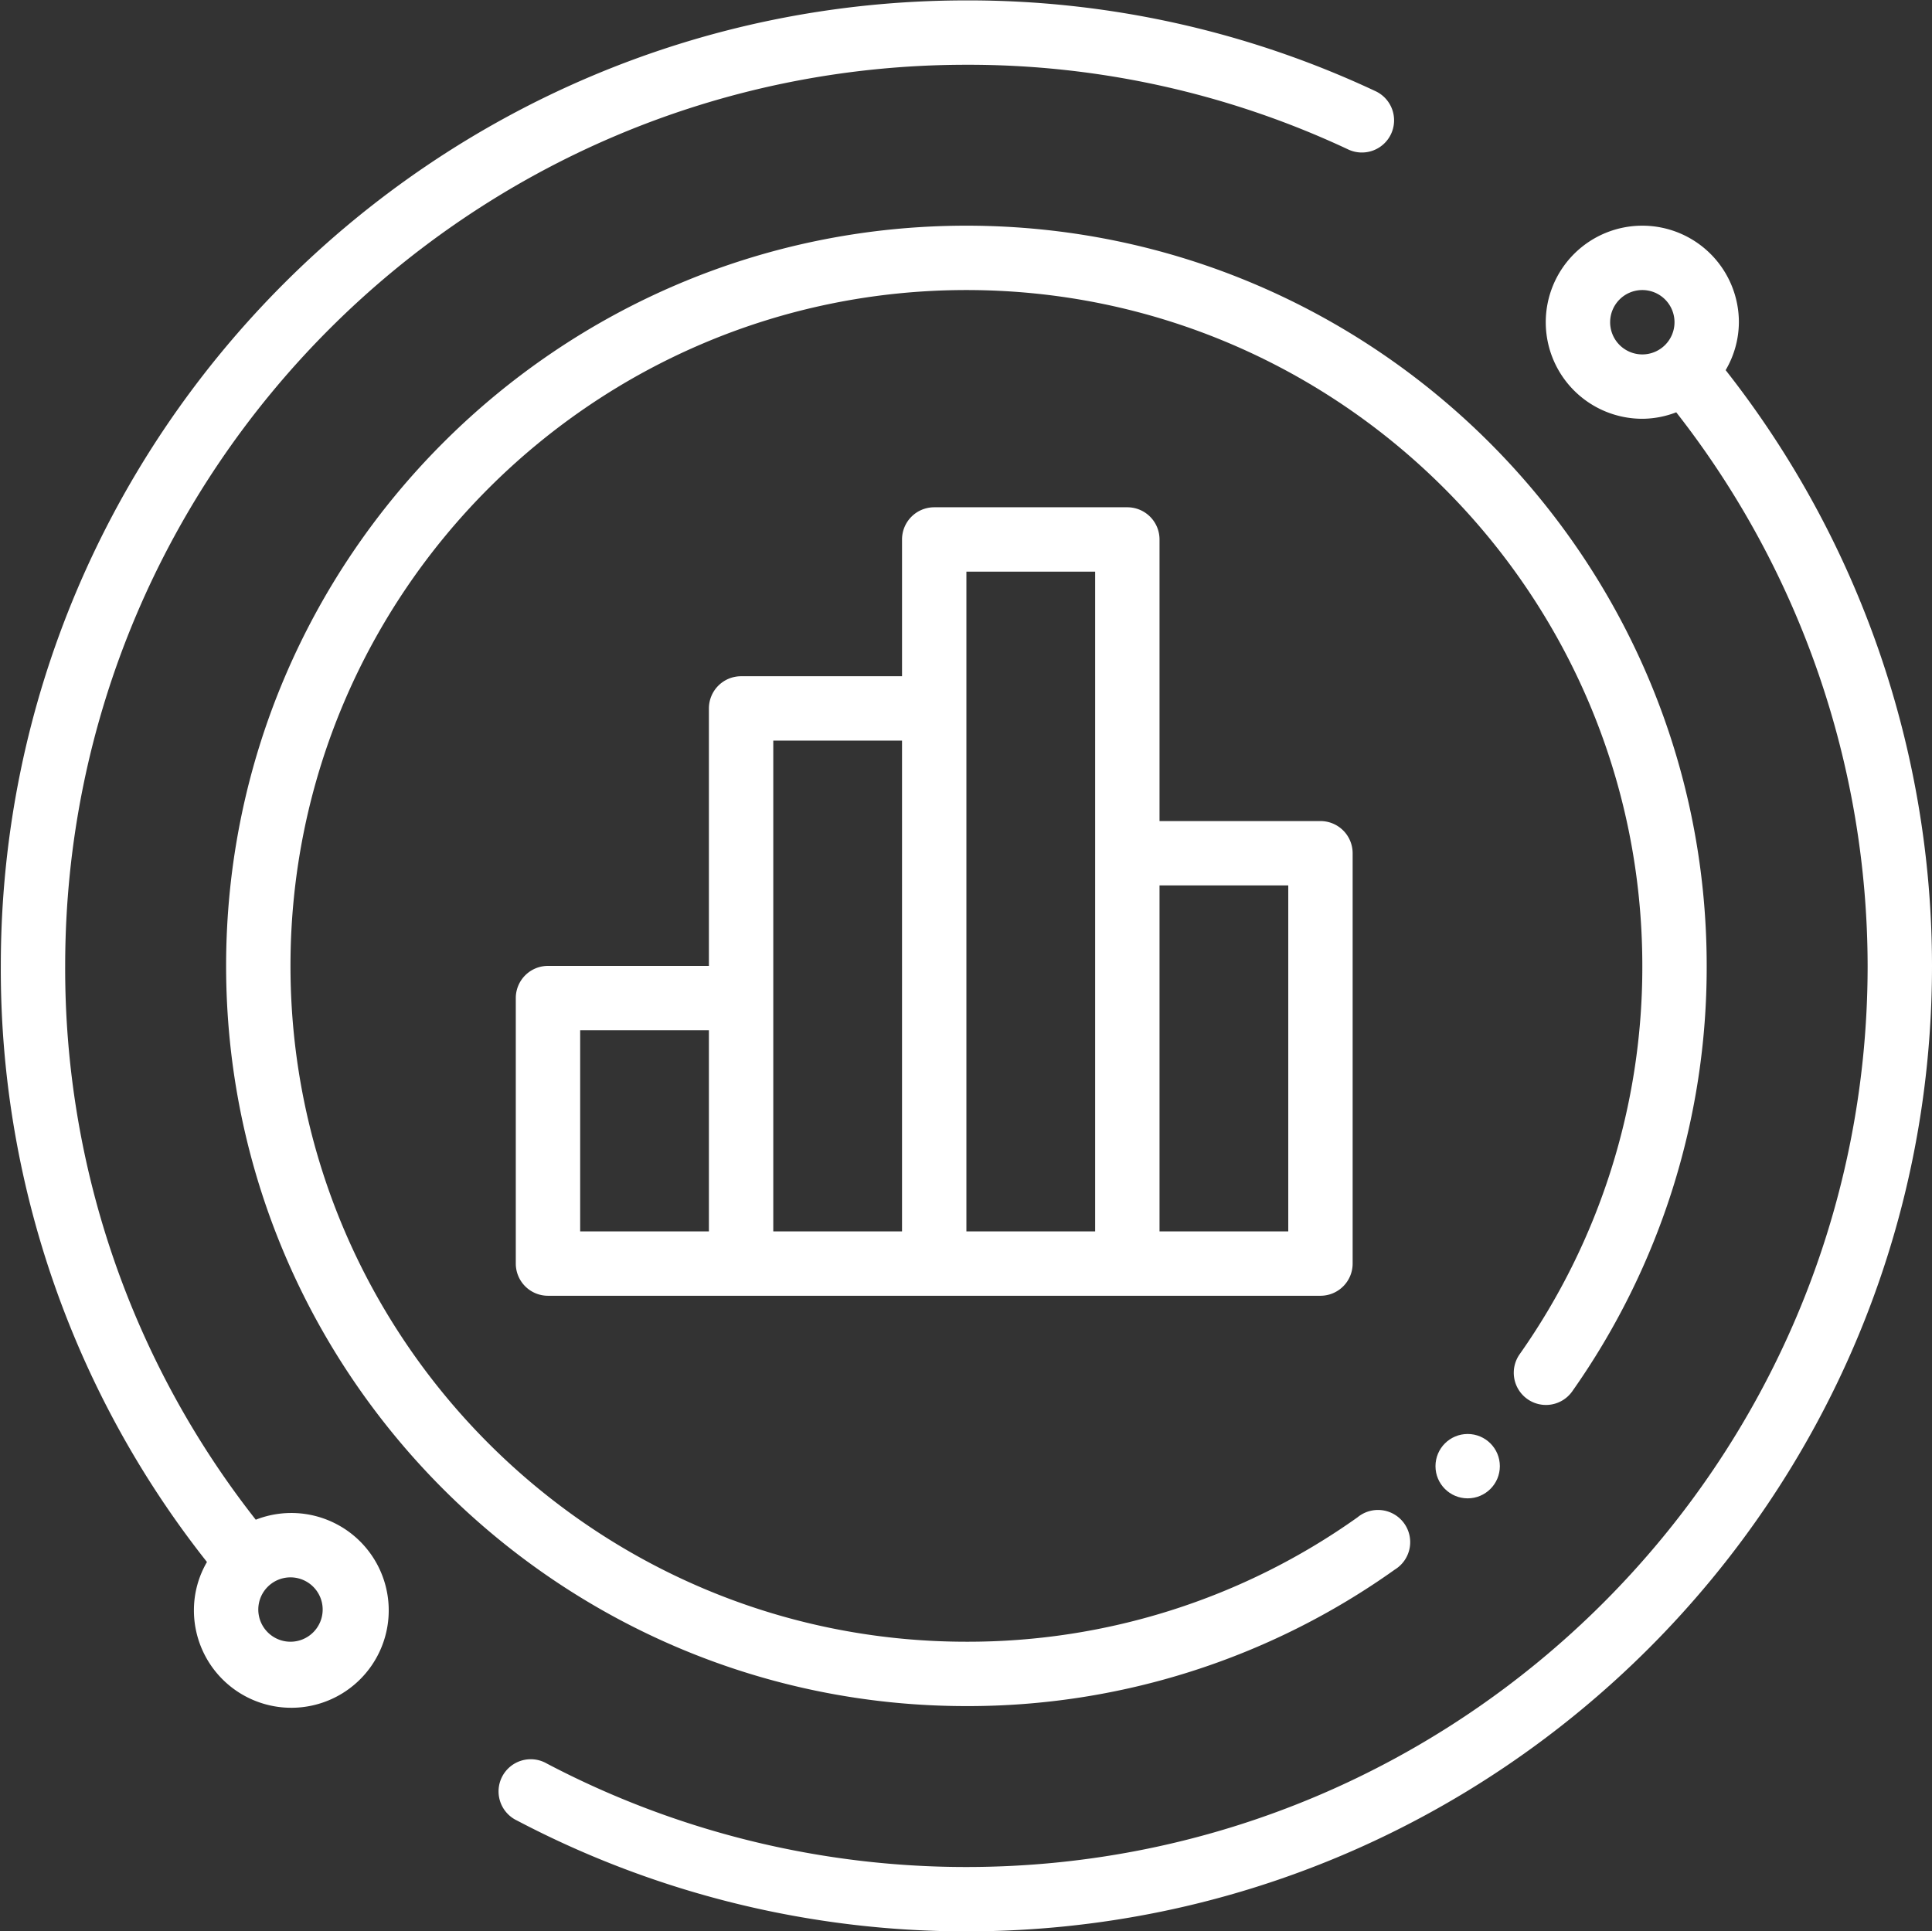
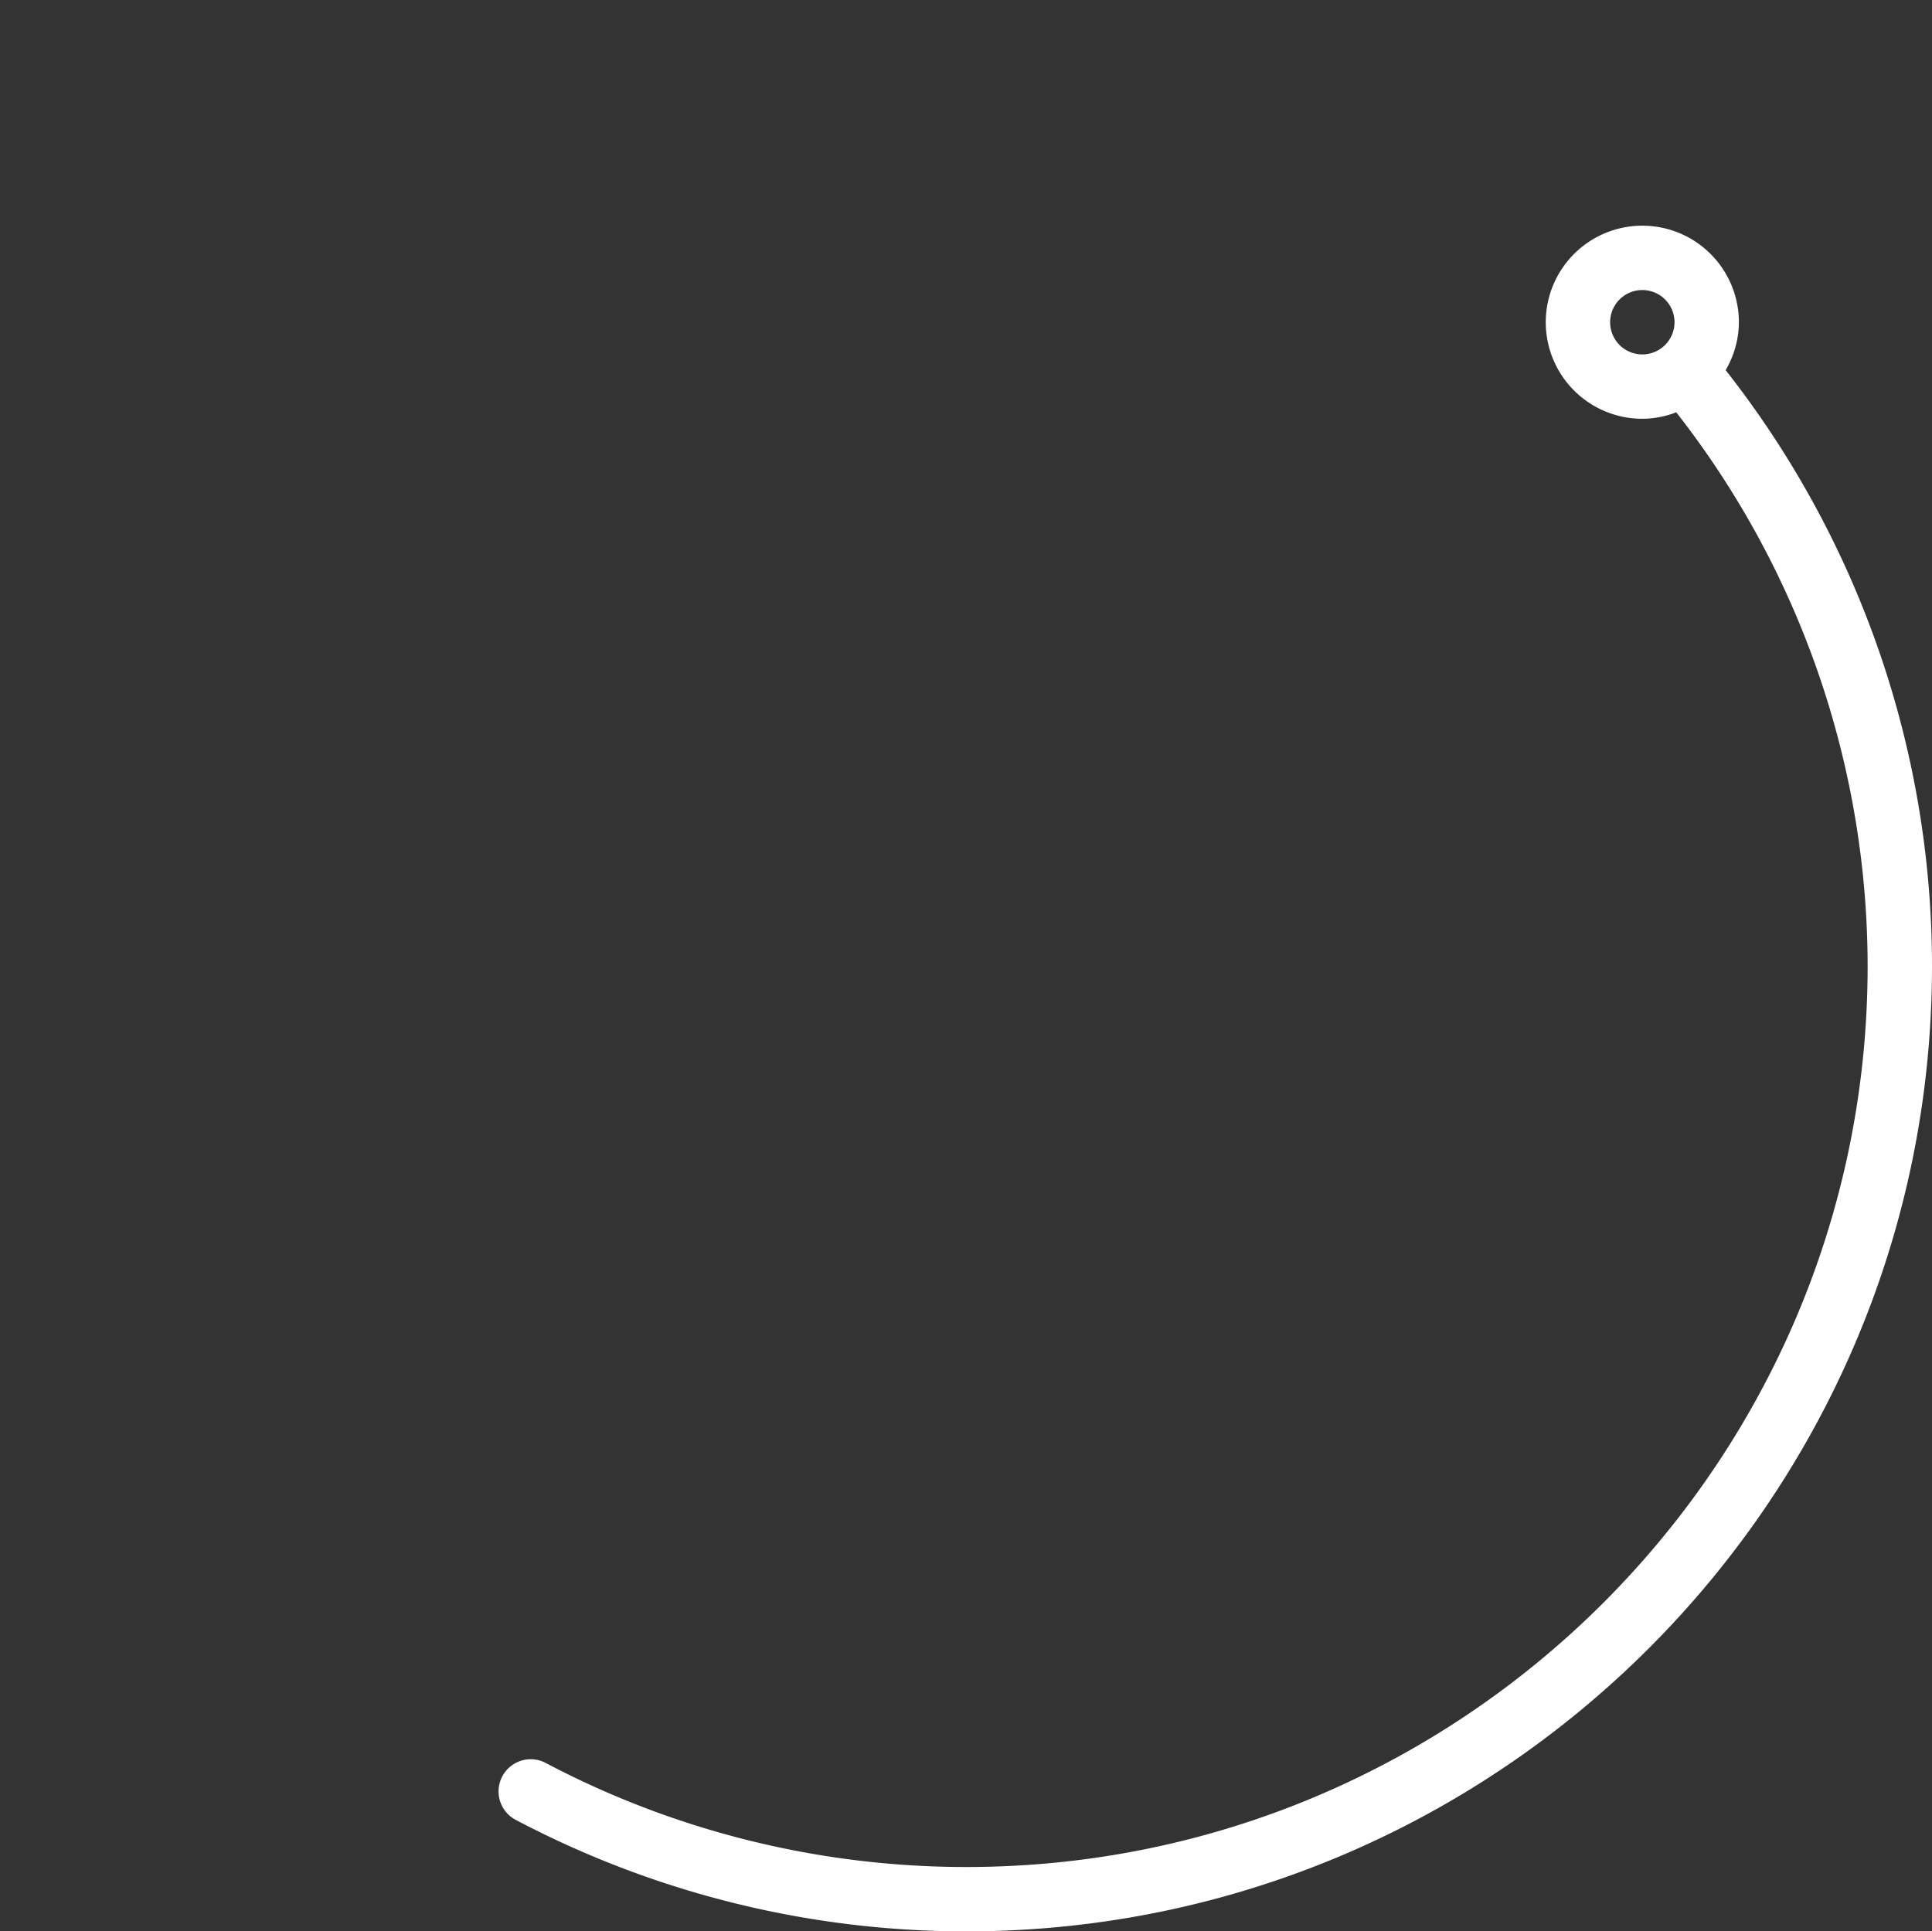
<svg xmlns="http://www.w3.org/2000/svg" fill="#ffffff" height="480.1" preserveAspectRatio="xMidYMid meet" version="1" viewBox="15.8 15.9 480.2 480.1" width="480.2" zoomAndPan="magnify">
  <rect x="15.8" y="15.9" width="480.2" height="480.1" fill="#333333" stroke="none" />
  <g>
    <g data-name="Outline" id="change1_1">
-       <path d="M395.45,363.69a8,8,0,0,0,11.14-1.94A182.83,182.83,0,0,0,440,256c0-101.46-82.54-184-184-184S72,154.54,72,256s82.54,184,184,184a182.76,182.76,0,0,0,106.48-33.93,8,8,0,1,0-9.26-13A167,167,0,0,1,256,424c-92.63,0-168-75.36-168-168S163.37,88,256,88s168,75.36,168,168a167,167,0,0,1-30.5,96.55A8,8,0,0,0,395.45,363.69Z" fill="inherit" />
-       <path d="M296,142H248a8,8,0,0,0-8,8v34H200a8,8,0,0,0-8,8v64H152a8,8,0,0,0-8,8v66a8,8,0,0,0,8,8H344a8,8,0,0,0,8-8V228a8,8,0,0,0-8-8H304V150A8,8,0,0,0,296,142ZM192,322H160V272h32Zm48,0H208V200h32Zm48,0H256V158h32Zm48-86v86H304V236Z" fill="inherit" />
-       <path d="M16,256A237.42,237.42,0,0,0,67.24,404.18,23.76,23.76,0,0,0,64,416a24.21,24.21,0,1,0,15.37-22.33A221.57,221.57,0,0,1,32,256C32,132.48,132.48,32,256,32a222.12,222.12,0,0,1,94.79,21,8,8,0,1,0,6.78-14.49A238,238,0,0,0,256,16C123.66,16,16,123.66,16,256ZM88,408a8,8,0,1,1-8,8A8,8,0,0,1,88,408Z" fill="inherit" />
      <path d="M448,96a24,24,0,1,0-24,24,23.66,23.66,0,0,0,8.43-1.61A223.65,223.65,0,0,1,480,256c0,123.52-100.48,224-224,224a224,224,0,0,1-104.27-25.71,8,8,0,1,0-7.46,14.14A239.84,239.84,0,0,0,256,496c132.34,0,240-107.66,240-240a239.73,239.73,0,0,0-51.29-148.09A23.7,23.7,0,0,0,448,96Zm-24,8a8,8,0,1,1,8-8A8,8,0,0,1,424,104Z" fill="inherit" />
-       <circle cx="380.59" cy="380.36" fill="inherit" r="8" />
    </g>
  </g>
</svg>